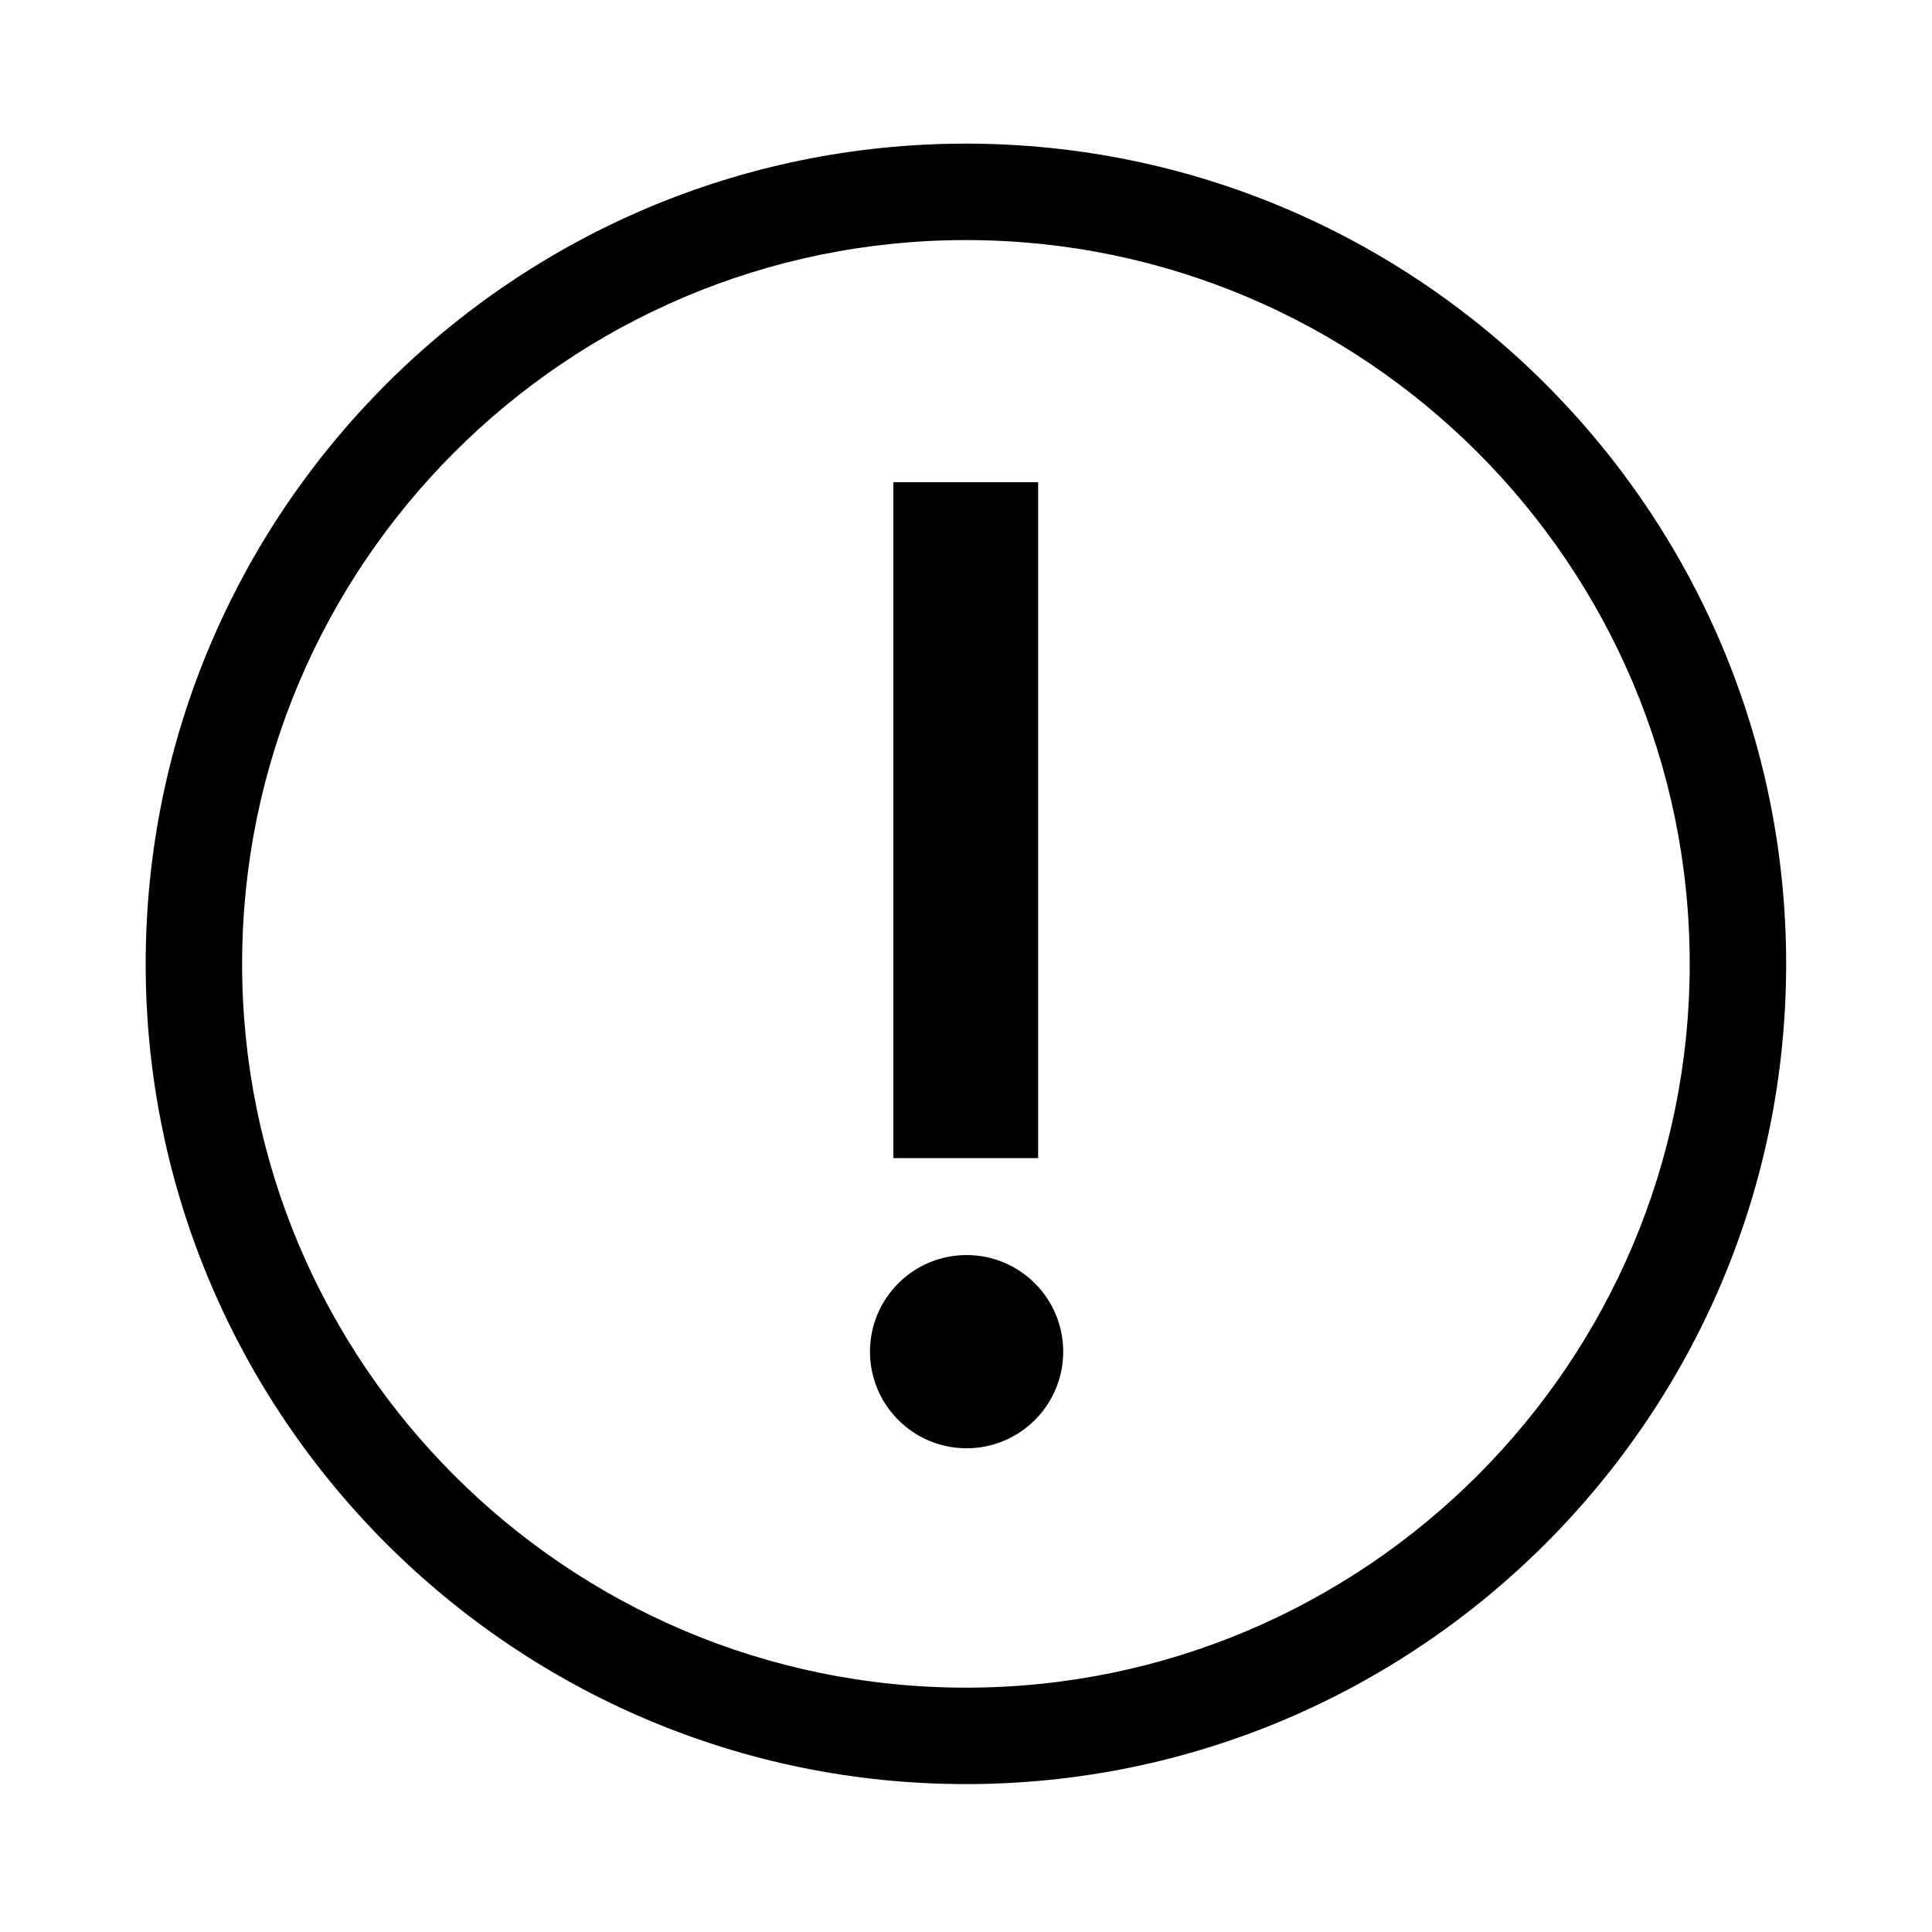
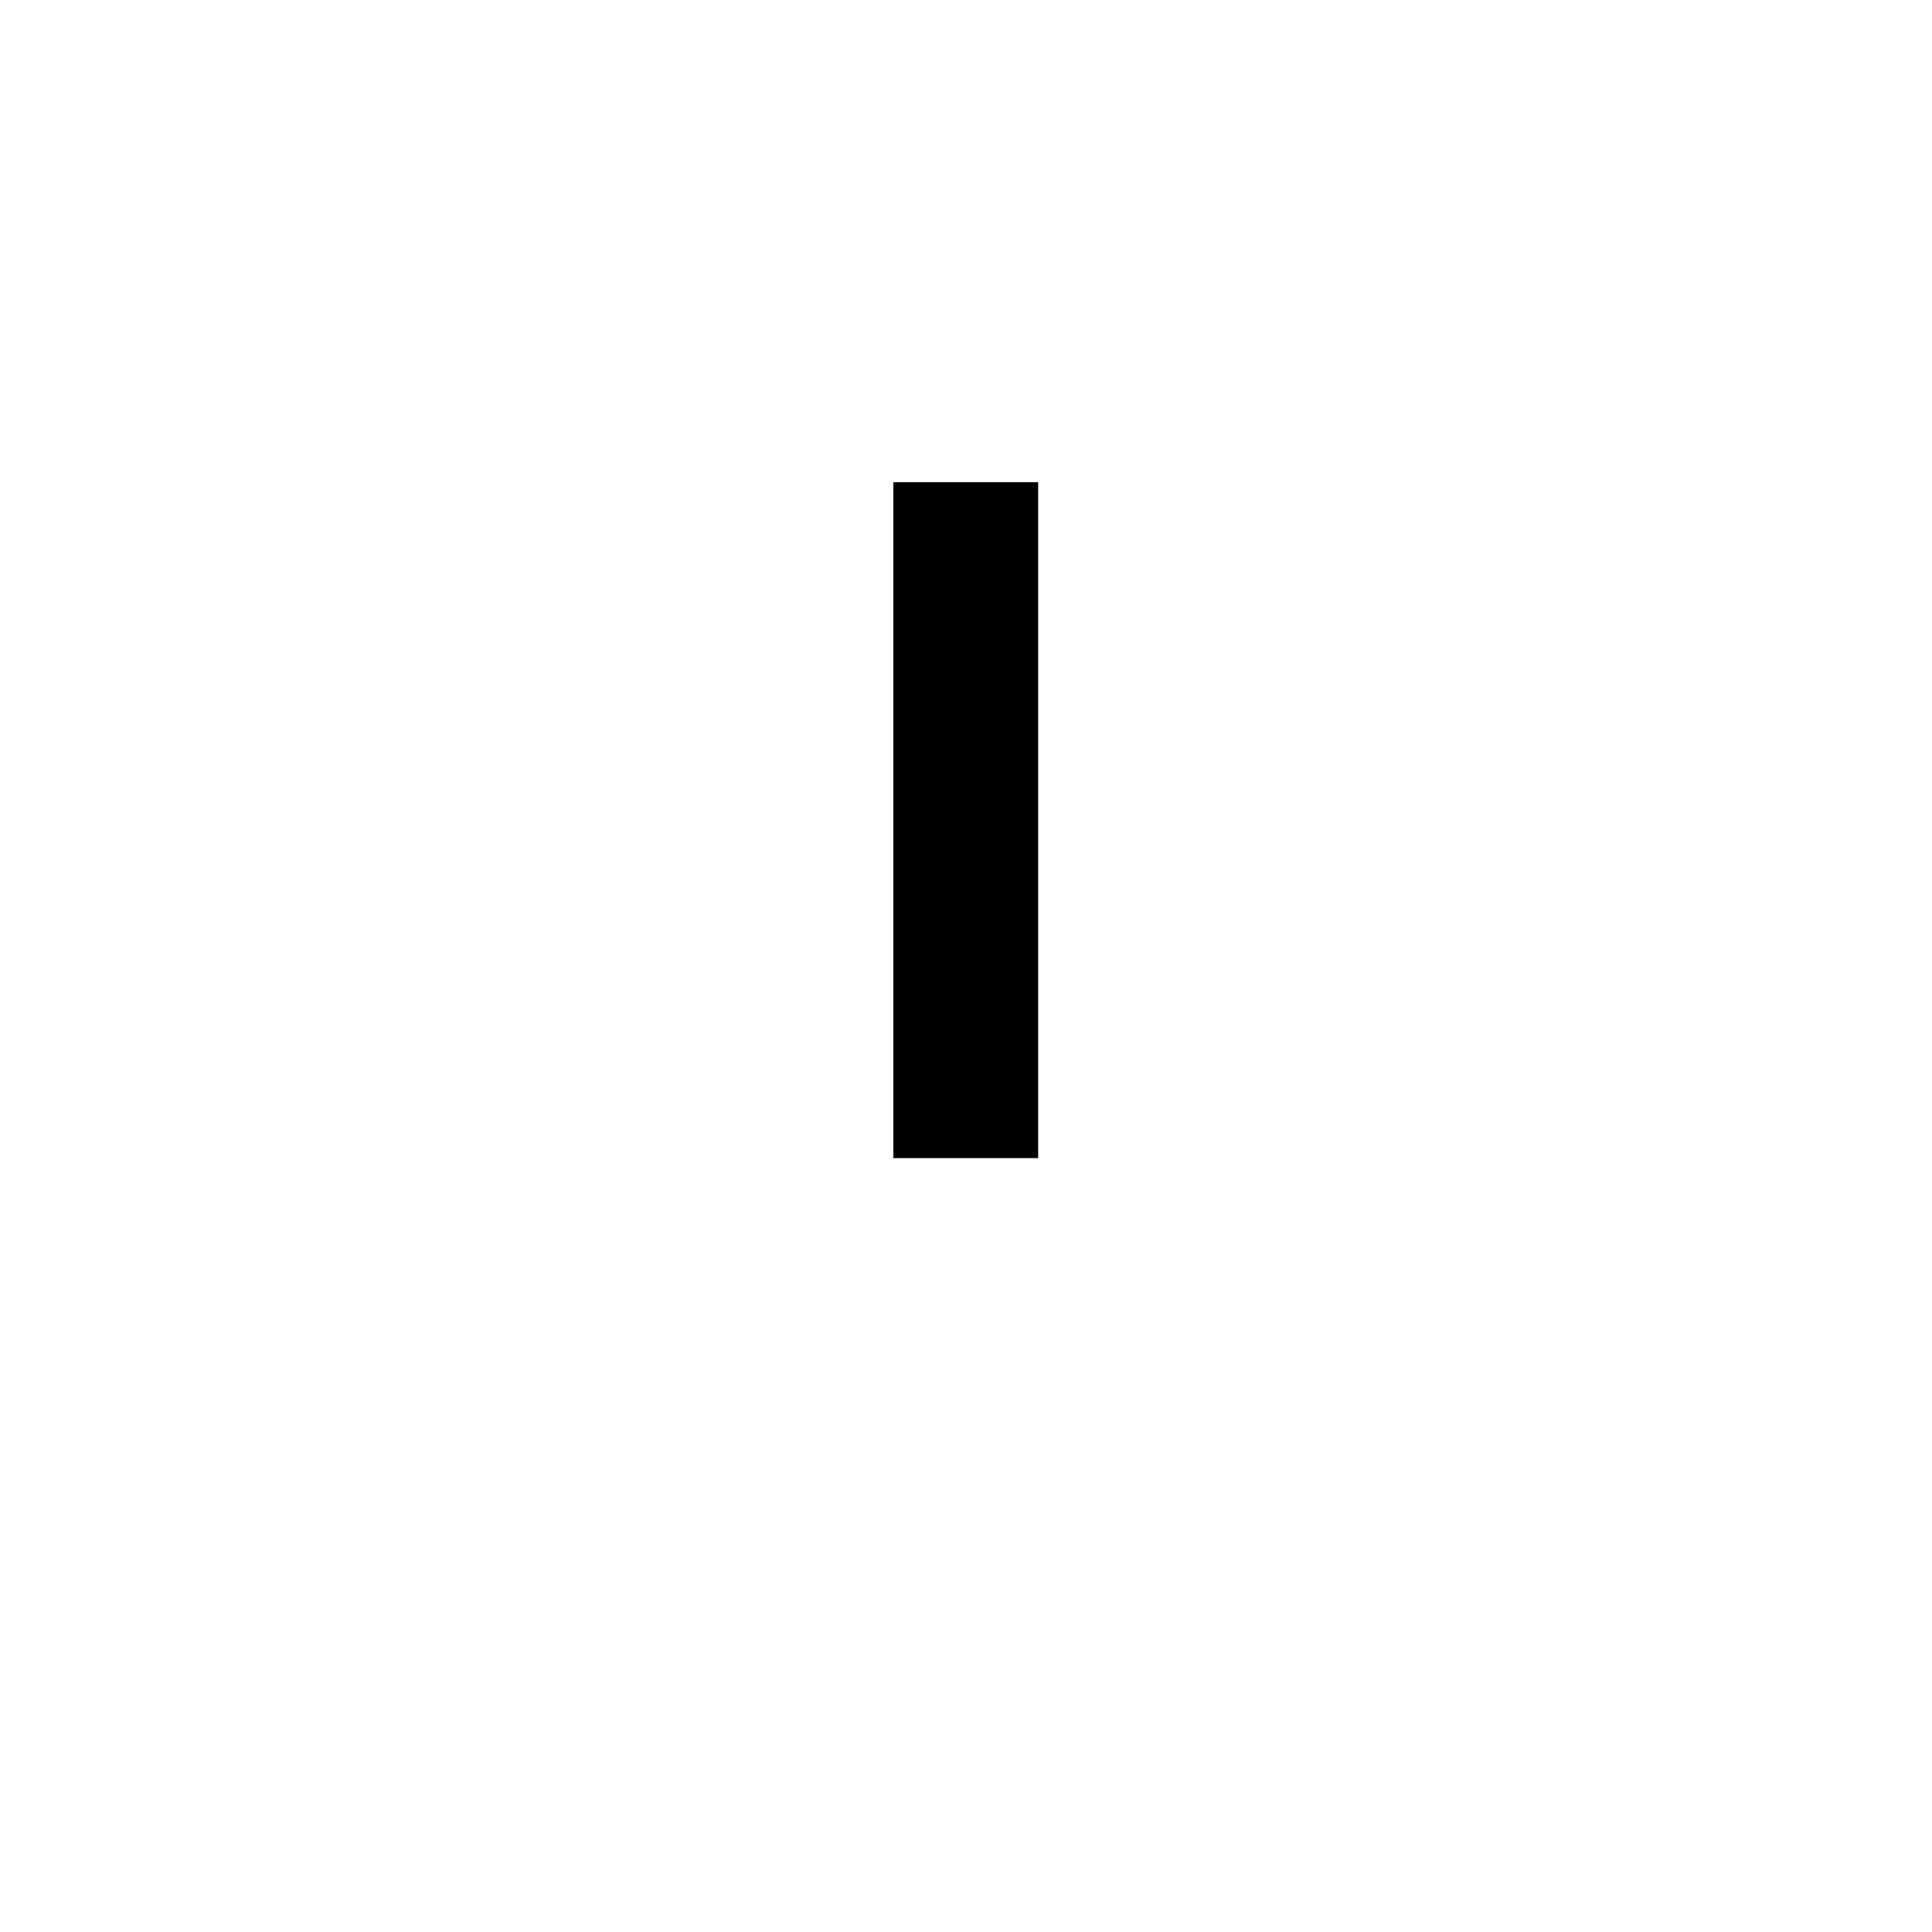
<svg xmlns="http://www.w3.org/2000/svg" id="_レイヤー_2" data-name="レイヤー 2" viewBox="0 0 113.39 113.39">
  <defs>
    <style>
      .cls-1 {
        fill: none;
      }

      .cls-1, .cls-2 {
        stroke-width: 0px;
      }
    </style>
  </defs>
  <g id="waku">
    <g>
      <g>
-         <path class="cls-2" d="m56.69,104.71c-26.54,0-48.14-21.6-48.14-48.14S30.14,8.43,56.69,8.43s48.14,21.6,48.14,48.14-21.6,48.14-48.14,48.14Zm0-90.62c-23.42,0-42.48,19.05-42.48,42.48s19.05,42.48,42.48,42.48,42.48-19.05,42.48-42.48S80.11,14.09,56.69,14.09Z" />
-         <circle class="cls-2" cx="56.73" cy="79.33" r="5.67" />
        <rect class="cls-2" x="52.43" y="28.3" width="8.5" height="39.67" />
      </g>
-       <rect class="cls-1" width="113.39" height="113.39" />
    </g>
  </g>
</svg>